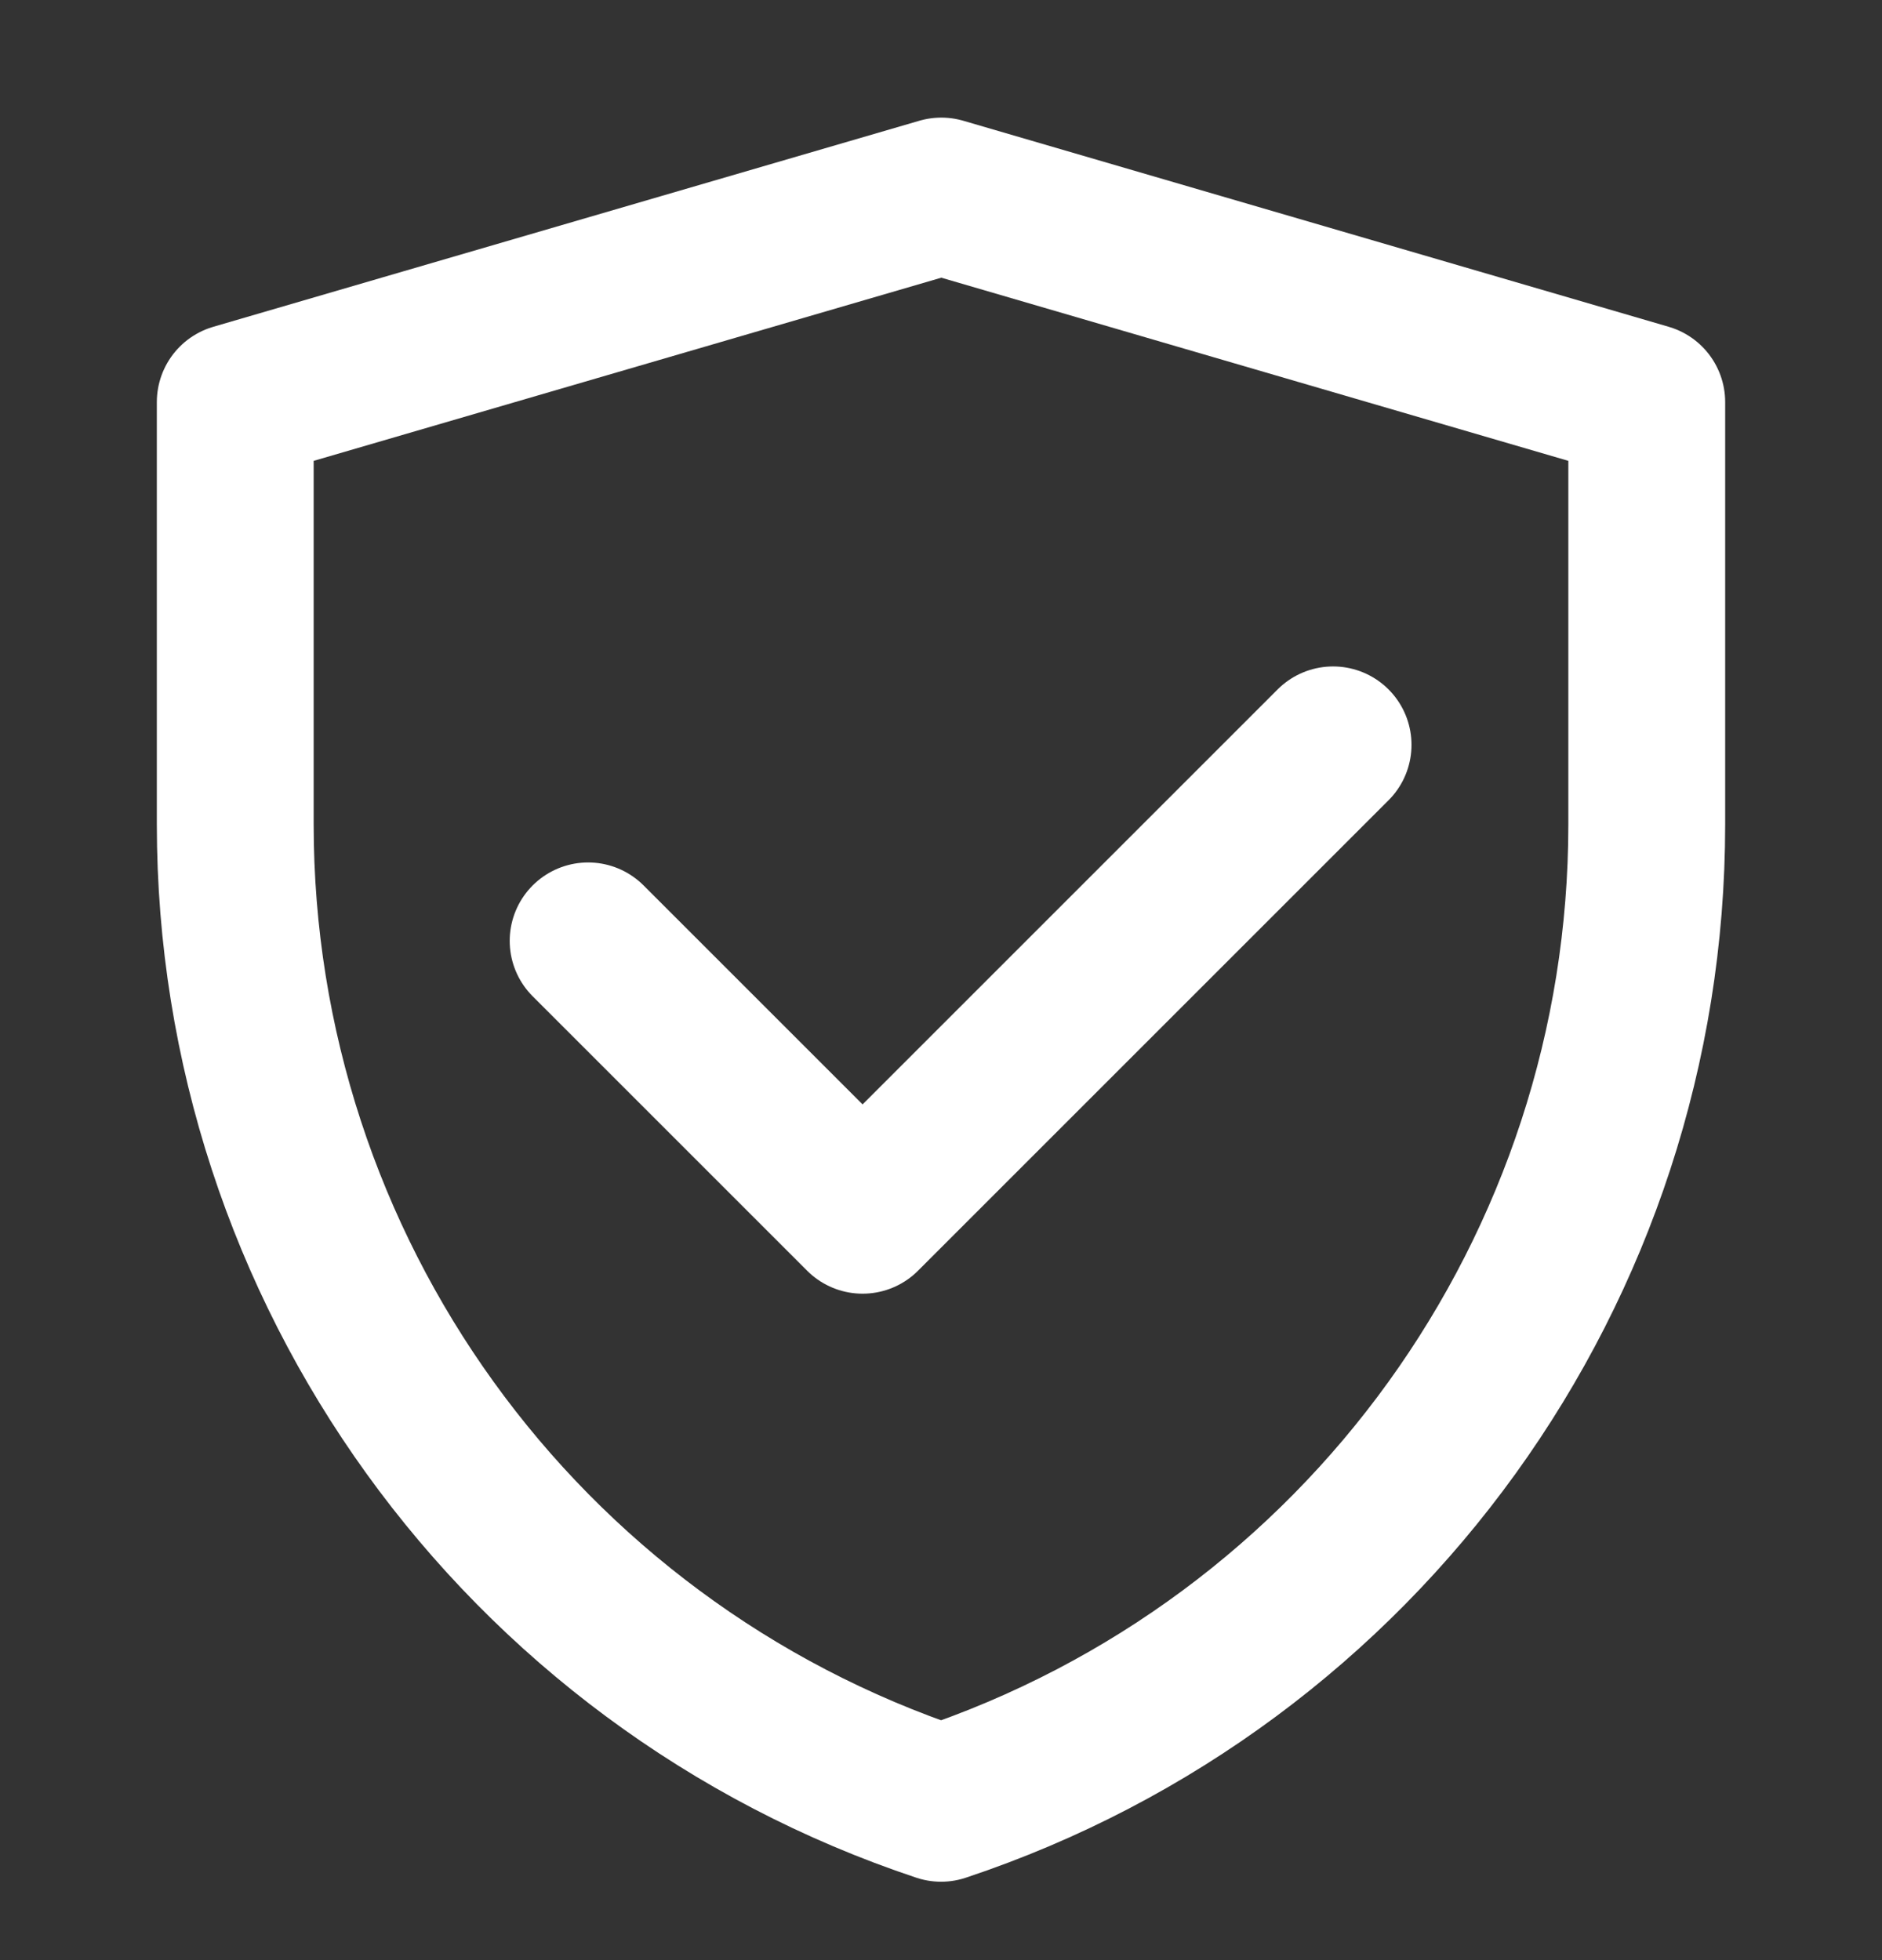
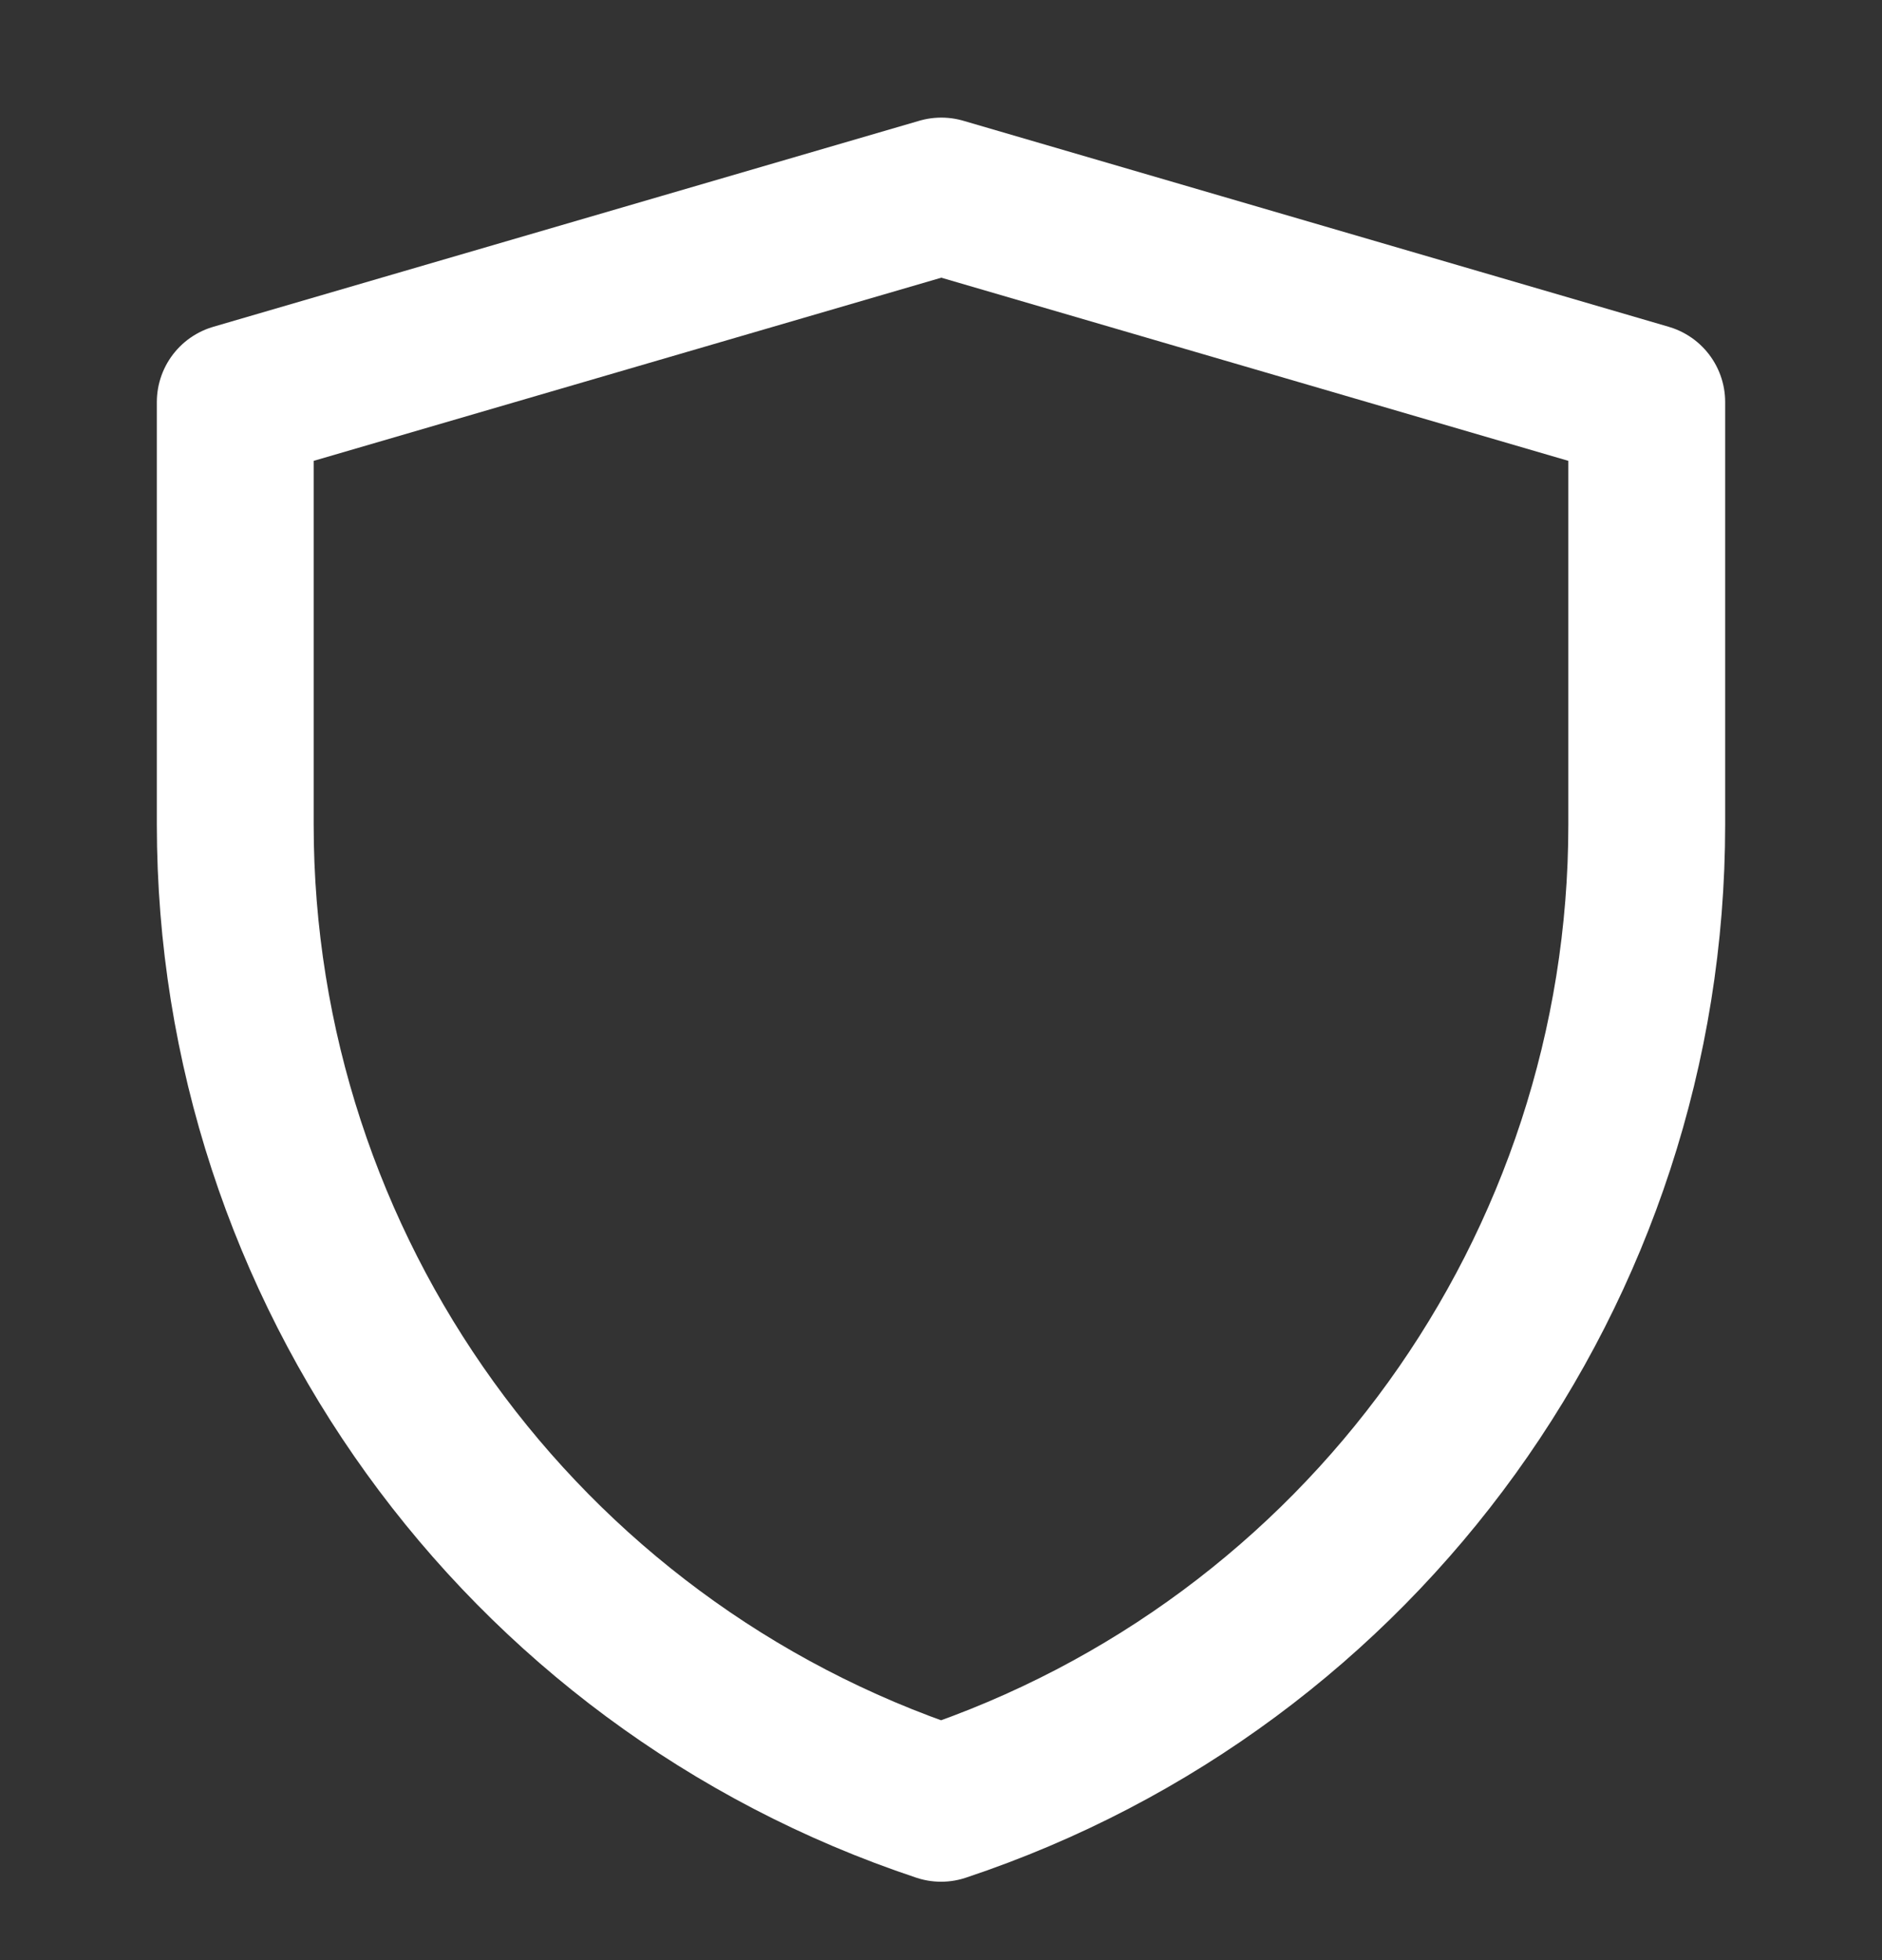
<svg xmlns="http://www.w3.org/2000/svg" width="24" height="25" viewBox="0 0 24 25" fill="none">
  <rect x="0" y="0" width="24" height="25" fill="#333333" stroke="none" />
  <path d="M3 5.128L12.004 2.5L21 5.128V10.517C21 16.181 17.375 21.21 12.001 23C6.626 21.21 3 16.18 3 10.514V5.128Z" stroke="white" stroke-width="2" stroke-linejoin="round" />
-   <path d="M7.5 12L11 15.5L17 9.5" stroke="white" stroke-width="2" stroke-linecap="round" stroke-linejoin="round" />
</svg>